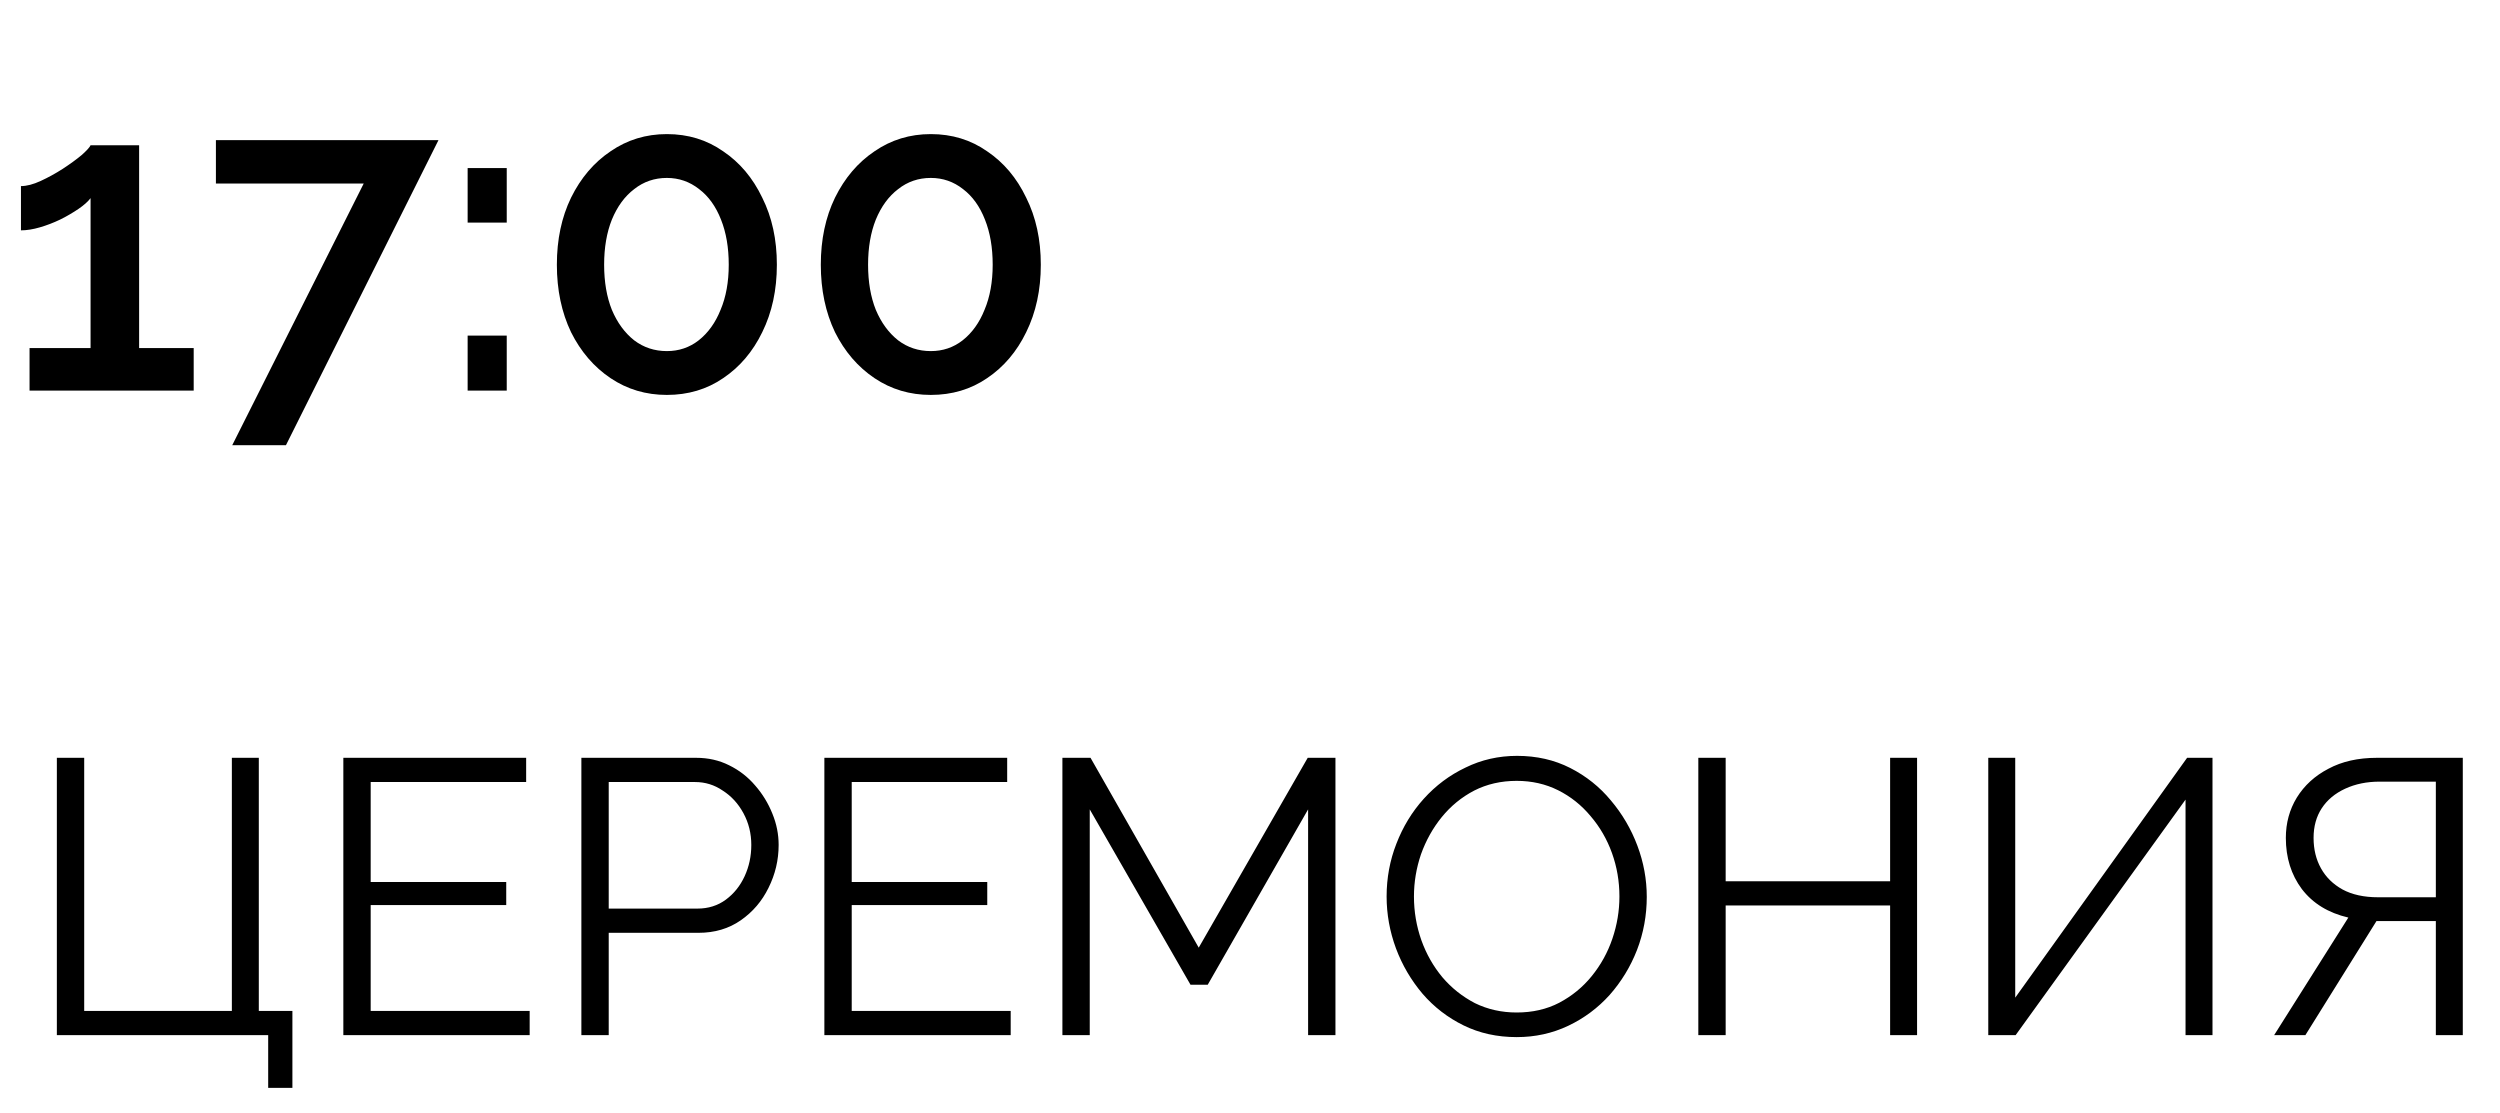
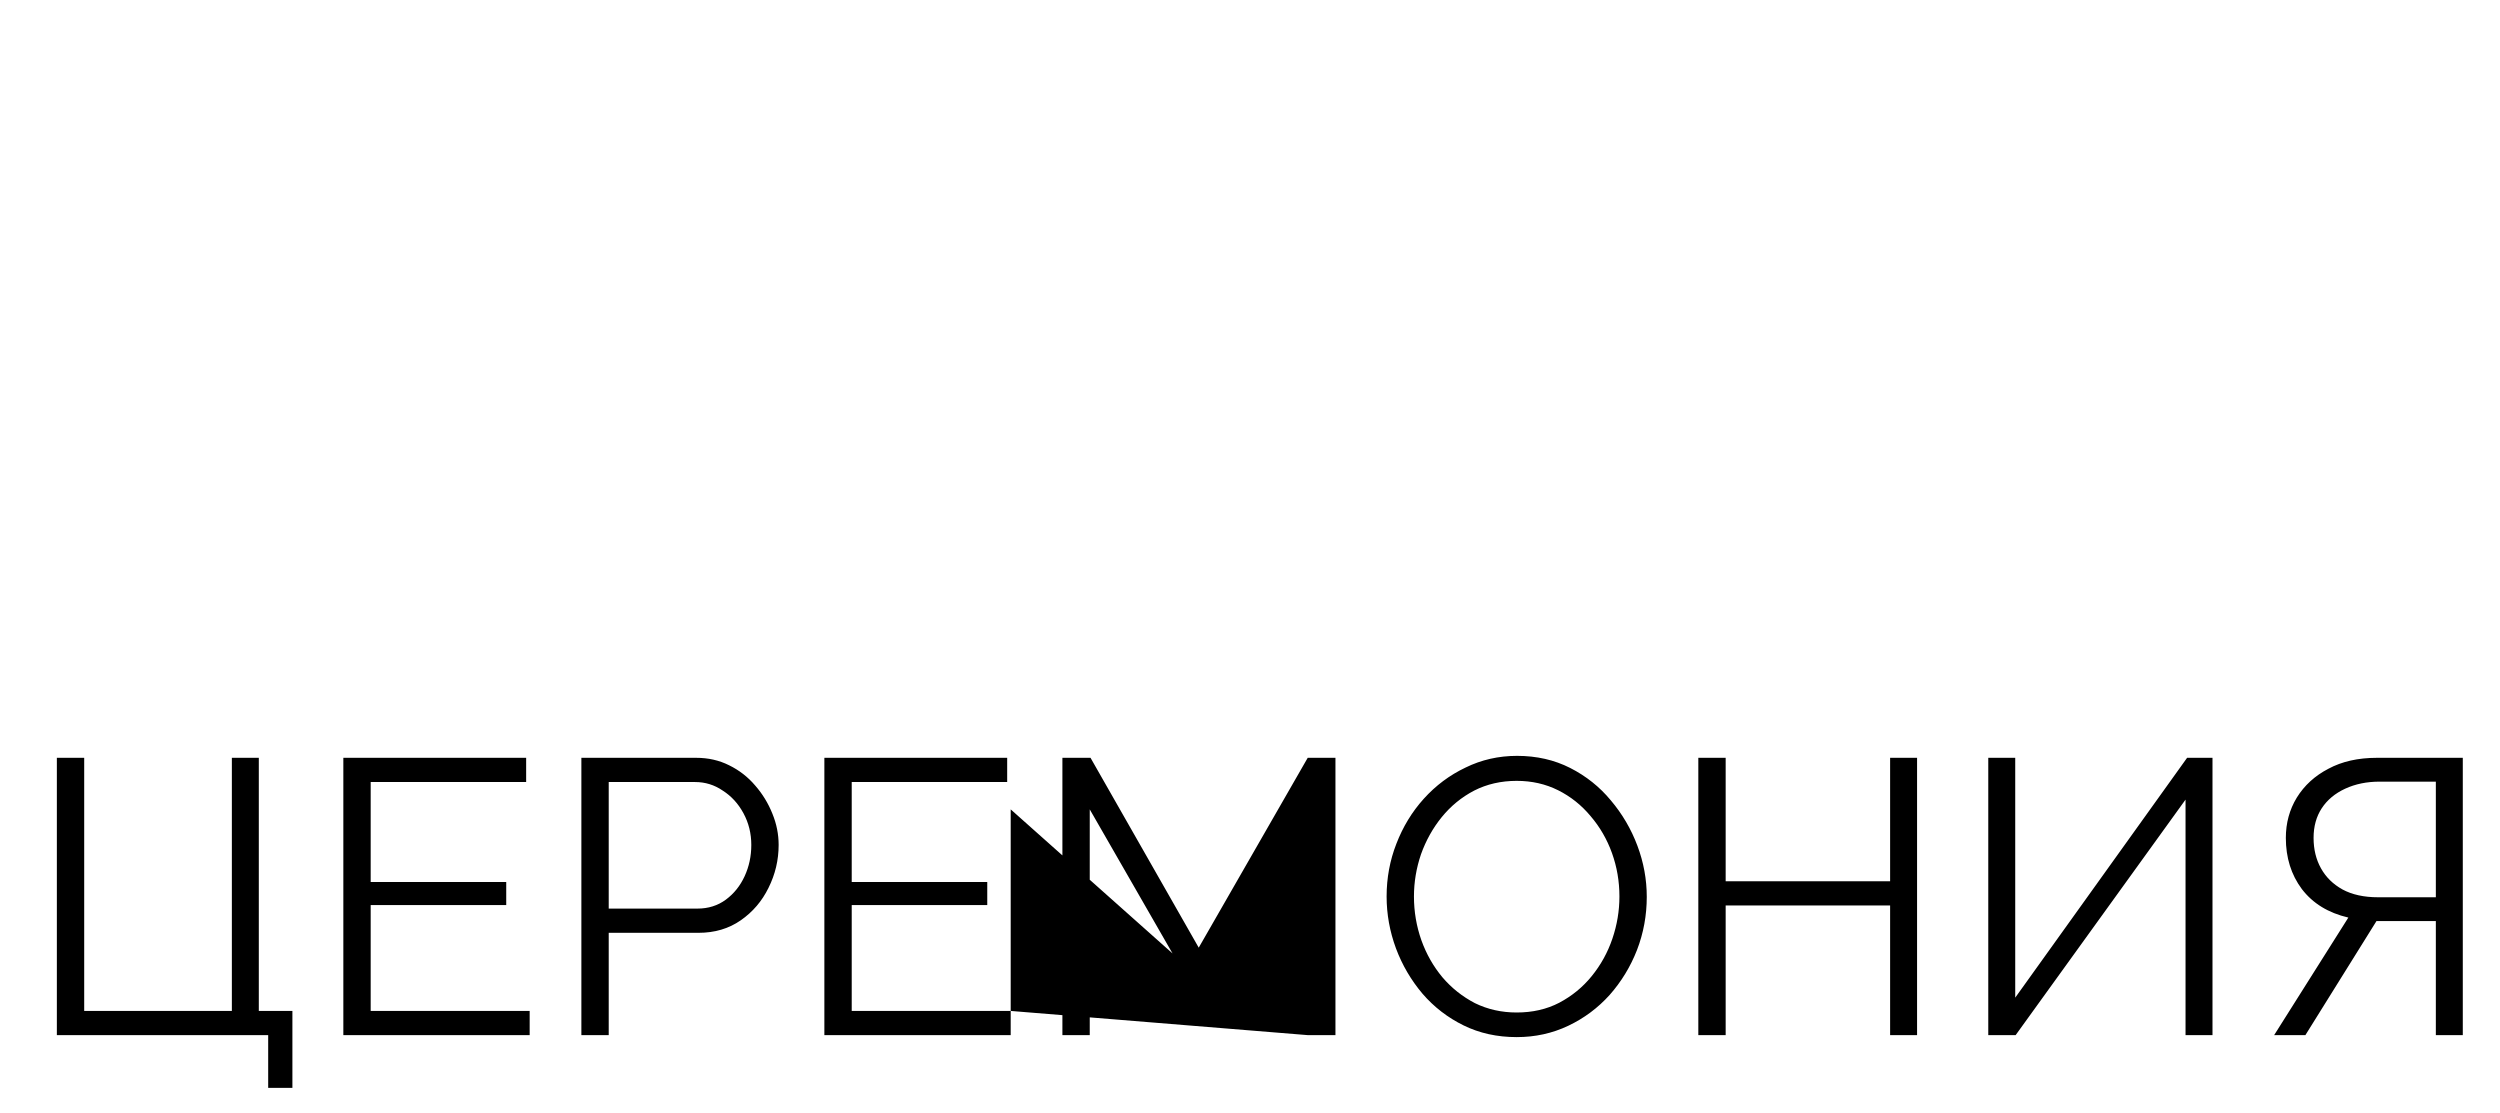
<svg xmlns="http://www.w3.org/2000/svg" width="256" height="114" viewBox="0 0 256 114" fill="none">
-   <path d="M19.834 35.644V40H3.026V35.644H9.274V20.288C9.01 20.64 8.599 21.007 8.042 21.388C7.485 21.769 6.854 22.136 6.15 22.488C5.475 22.811 4.786 23.075 4.082 23.28C3.378 23.485 2.733 23.588 2.146 23.588V19.056C2.733 19.056 3.407 18.88 4.17 18.528C4.933 18.176 5.681 17.765 6.414 17.296C7.177 16.797 7.822 16.328 8.35 15.888C8.878 15.419 9.186 15.081 9.274 14.876H14.246V35.644H19.834ZM37.245 18.792H22.109V14.348H44.901L29.281 45.588H23.781L37.245 18.792ZM47.886 22.796V17.208H51.89V22.796H47.886ZM47.886 40V34.368H51.89V40H47.886ZM79.551 27.108C79.551 29.689 79.053 31.992 78.055 34.016C77.087 36.011 75.753 37.58 74.051 38.724C72.379 39.868 70.458 40.44 68.287 40.44C66.146 40.44 64.225 39.868 62.523 38.724C60.822 37.58 59.473 36.011 58.475 34.016C57.507 31.992 57.023 29.689 57.023 27.108C57.023 24.527 57.507 22.239 58.475 20.244C59.473 18.22 60.822 16.636 62.523 15.492C64.225 14.319 66.146 13.732 68.287 13.732C70.458 13.732 72.379 14.319 74.051 15.492C75.753 16.636 77.087 18.22 78.055 20.244C79.053 22.239 79.551 24.527 79.551 27.108ZM74.623 27.108C74.623 25.348 74.359 23.808 73.831 22.488C73.303 21.139 72.555 20.097 71.587 19.364C70.619 18.601 69.519 18.22 68.287 18.22C67.026 18.22 65.911 18.601 64.943 19.364C63.975 20.097 63.213 21.139 62.655 22.488C62.127 23.808 61.863 25.348 61.863 27.108C61.863 28.868 62.127 30.408 62.655 31.728C63.213 33.048 63.975 34.089 64.943 34.852C65.911 35.585 67.026 35.952 68.287 35.952C69.519 35.952 70.605 35.585 71.543 34.852C72.511 34.089 73.259 33.048 73.787 31.728C74.345 30.408 74.623 28.868 74.623 27.108ZM106.579 27.108C106.579 29.689 106.08 31.992 105.083 34.016C104.115 36.011 102.78 37.58 101.079 38.724C99.407 39.868 97.485 40.44 95.315 40.44C93.173 40.44 91.252 39.868 89.551 38.724C87.849 37.58 86.5 36.011 85.503 34.016C84.535 31.992 84.051 29.689 84.051 27.108C84.051 24.527 84.535 22.239 85.503 20.244C86.5 18.22 87.849 16.636 89.551 15.492C91.252 14.319 93.173 13.732 95.315 13.732C97.485 13.732 99.407 14.319 101.079 15.492C102.78 16.636 104.115 18.22 105.083 20.244C106.08 22.239 106.579 24.527 106.579 27.108ZM101.651 27.108C101.651 25.348 101.387 23.808 100.859 22.488C100.331 21.139 99.583 20.097 98.615 19.364C97.647 18.601 96.547 18.22 95.315 18.22C94.053 18.22 92.939 18.601 91.971 19.364C91.003 20.097 90.24 21.139 89.683 22.488C89.155 23.808 88.891 25.348 88.891 27.108C88.891 28.868 89.155 30.408 89.683 31.728C90.24 33.048 91.003 34.089 91.971 34.852C92.939 35.585 94.053 35.952 95.315 35.952C96.547 35.952 97.632 35.585 98.571 34.852C99.539 34.089 100.287 33.048 100.815 31.728C101.372 30.408 101.651 28.868 101.651 27.108Z" fill="black" />
-   <path d="M27.462 111.4V106H5.822V77.6H8.622V103.52H23.742V77.6H26.502V103.52H29.942V111.4H27.462ZM54.238 103.52V106H35.158V77.6H53.878V80.08H37.958V90.32H51.838V92.68H37.958V103.52H54.238ZM59.533 106V77.6H71.293C72.519 77.6 73.639 77.853 74.653 78.36C75.693 78.867 76.586 79.56 77.333 80.44C78.079 81.293 78.666 82.253 79.093 83.32C79.519 84.36 79.733 85.427 79.733 86.52C79.733 88.067 79.386 89.533 78.693 90.92C78.026 92.28 77.079 93.387 75.853 94.24C74.626 95.093 73.186 95.52 71.533 95.52H62.333V106H59.533ZM62.333 93.04H71.413C72.533 93.04 73.506 92.733 74.333 92.12C75.159 91.507 75.799 90.707 76.253 89.72C76.706 88.733 76.933 87.667 76.933 86.52C76.933 85.347 76.666 84.267 76.133 83.28C75.599 82.293 74.893 81.52 74.013 80.96C73.159 80.373 72.213 80.08 71.173 80.08H62.333V93.04ZM103.495 103.52V106H84.415V77.6H103.135V80.08H87.216V90.32H101.095V92.68H87.216V103.52H103.495ZM133.95 106V82.88L123.67 100.84H121.91L111.59 82.88V106H108.79V77.6H111.67L122.75 97.04L133.91 77.6H136.75V106H133.95ZM155.309 106.2C153.309 106.2 151.495 105.8 149.869 105C148.242 104.2 146.842 103.12 145.669 101.76C144.495 100.373 143.589 98.827 142.949 97.12C142.309 95.387 141.989 93.613 141.989 91.8C141.989 89.907 142.322 88.107 142.989 86.4C143.655 84.667 144.589 83.133 145.789 81.8C147.015 80.44 148.442 79.373 150.069 78.6C151.695 77.8 153.455 77.4 155.349 77.4C157.349 77.4 159.162 77.813 160.789 78.64C162.415 79.467 163.802 80.573 164.949 81.96C166.122 83.347 167.029 84.893 167.669 86.6C168.309 88.307 168.629 90.053 168.629 91.84C168.629 93.733 168.295 95.547 167.629 97.28C166.962 98.987 166.029 100.52 164.829 101.88C163.629 103.213 162.215 104.267 160.589 105.04C158.962 105.813 157.202 106.2 155.309 106.2ZM144.789 91.8C144.789 93.347 145.042 94.84 145.549 96.28C146.055 97.693 146.775 98.96 147.709 100.08C148.642 101.173 149.749 102.053 151.029 102.72C152.335 103.36 153.762 103.68 155.309 103.68C156.935 103.68 158.389 103.347 159.669 102.68C160.975 101.987 162.082 101.08 162.989 99.96C163.922 98.813 164.629 97.533 165.109 96.12C165.589 94.707 165.829 93.267 165.829 91.8C165.829 90.253 165.575 88.773 165.069 87.36C164.562 85.947 163.829 84.68 162.869 83.56C161.935 82.44 160.829 81.56 159.549 80.92C158.269 80.28 156.855 79.96 155.309 79.96C153.709 79.96 152.255 80.293 150.949 80.96C149.669 81.627 148.562 82.533 147.629 83.68C146.722 84.8 146.015 86.067 145.509 87.48C145.029 88.893 144.789 90.333 144.789 91.8ZM196.308 77.6V106H193.548V92.72H176.708V106H173.908V77.6H176.708V90.24H193.548V77.6H196.308ZM203.599 106V77.6H206.359V102.16L223.959 77.6H226.559V106H223.799V81.88L206.399 106H203.599ZM232.87 106L240.47 93.96C238.416 93.48 236.83 92.507 235.71 91.04C234.616 89.573 234.07 87.827 234.07 85.8C234.07 84.28 234.443 82.907 235.19 81.68C235.963 80.427 237.043 79.44 238.43 78.72C239.816 77.973 241.47 77.6 243.39 77.6H252.19V106H249.43V94.32H244.35C244.19 94.32 244.016 94.32 243.83 94.32C243.67 94.32 243.51 94.32 243.35 94.32L236.07 106H232.87ZM243.51 91.88H249.43V80.04H243.67C242.363 80.04 241.19 80.28 240.15 80.76C239.11 81.24 238.31 81.907 237.75 82.76C237.19 83.613 236.91 84.627 236.91 85.8C236.91 86.973 237.163 88.013 237.67 88.92C238.176 89.827 238.91 90.547 239.87 91.08C240.856 91.613 242.07 91.88 243.51 91.88Z" fill="black" />
+   <path d="M27.462 111.4V106H5.822V77.6H8.622V103.52H23.742V77.6H26.502V103.52H29.942V111.4H27.462ZM54.238 103.52V106H35.158V77.6H53.878V80.08H37.958V90.32H51.838V92.68H37.958V103.52H54.238ZM59.533 106V77.6H71.293C72.519 77.6 73.639 77.853 74.653 78.36C75.693 78.867 76.586 79.56 77.333 80.44C78.079 81.293 78.666 82.253 79.093 83.32C79.519 84.36 79.733 85.427 79.733 86.52C79.733 88.067 79.386 89.533 78.693 90.92C78.026 92.28 77.079 93.387 75.853 94.24C74.626 95.093 73.186 95.52 71.533 95.52H62.333V106H59.533ZM62.333 93.04H71.413C72.533 93.04 73.506 92.733 74.333 92.12C75.159 91.507 75.799 90.707 76.253 89.72C76.706 88.733 76.933 87.667 76.933 86.52C76.933 85.347 76.666 84.267 76.133 83.28C75.599 82.293 74.893 81.52 74.013 80.96C73.159 80.373 72.213 80.08 71.173 80.08H62.333V93.04ZM103.495 103.52V106H84.415V77.6H103.135V80.08H87.216V90.32H101.095V92.68H87.216V103.52H103.495ZV82.88L123.67 100.84H121.91L111.59 82.88V106H108.79V77.6H111.67L122.75 97.04L133.91 77.6H136.75V106H133.95ZM155.309 106.2C153.309 106.2 151.495 105.8 149.869 105C148.242 104.2 146.842 103.12 145.669 101.76C144.495 100.373 143.589 98.827 142.949 97.12C142.309 95.387 141.989 93.613 141.989 91.8C141.989 89.907 142.322 88.107 142.989 86.4C143.655 84.667 144.589 83.133 145.789 81.8C147.015 80.44 148.442 79.373 150.069 78.6C151.695 77.8 153.455 77.4 155.349 77.4C157.349 77.4 159.162 77.813 160.789 78.64C162.415 79.467 163.802 80.573 164.949 81.96C166.122 83.347 167.029 84.893 167.669 86.6C168.309 88.307 168.629 90.053 168.629 91.84C168.629 93.733 168.295 95.547 167.629 97.28C166.962 98.987 166.029 100.52 164.829 101.88C163.629 103.213 162.215 104.267 160.589 105.04C158.962 105.813 157.202 106.2 155.309 106.2ZM144.789 91.8C144.789 93.347 145.042 94.84 145.549 96.28C146.055 97.693 146.775 98.96 147.709 100.08C148.642 101.173 149.749 102.053 151.029 102.72C152.335 103.36 153.762 103.68 155.309 103.68C156.935 103.68 158.389 103.347 159.669 102.68C160.975 101.987 162.082 101.08 162.989 99.96C163.922 98.813 164.629 97.533 165.109 96.12C165.589 94.707 165.829 93.267 165.829 91.8C165.829 90.253 165.575 88.773 165.069 87.36C164.562 85.947 163.829 84.68 162.869 83.56C161.935 82.44 160.829 81.56 159.549 80.92C158.269 80.28 156.855 79.96 155.309 79.96C153.709 79.96 152.255 80.293 150.949 80.96C149.669 81.627 148.562 82.533 147.629 83.68C146.722 84.8 146.015 86.067 145.509 87.48C145.029 88.893 144.789 90.333 144.789 91.8ZM196.308 77.6V106H193.548V92.72H176.708V106H173.908V77.6H176.708V90.24H193.548V77.6H196.308ZM203.599 106V77.6H206.359V102.16L223.959 77.6H226.559V106H223.799V81.88L206.399 106H203.599ZM232.87 106L240.47 93.96C238.416 93.48 236.83 92.507 235.71 91.04C234.616 89.573 234.07 87.827 234.07 85.8C234.07 84.28 234.443 82.907 235.19 81.68C235.963 80.427 237.043 79.44 238.43 78.72C239.816 77.973 241.47 77.6 243.39 77.6H252.19V106H249.43V94.32H244.35C244.19 94.32 244.016 94.32 243.83 94.32C243.67 94.32 243.51 94.32 243.35 94.32L236.07 106H232.87ZM243.51 91.88H249.43V80.04H243.67C242.363 80.04 241.19 80.28 240.15 80.76C239.11 81.24 238.31 81.907 237.75 82.76C237.19 83.613 236.91 84.627 236.91 85.8C236.91 86.973 237.163 88.013 237.67 88.92C238.176 89.827 238.91 90.547 239.87 91.08C240.856 91.613 242.07 91.88 243.51 91.88Z" fill="black" />
</svg>